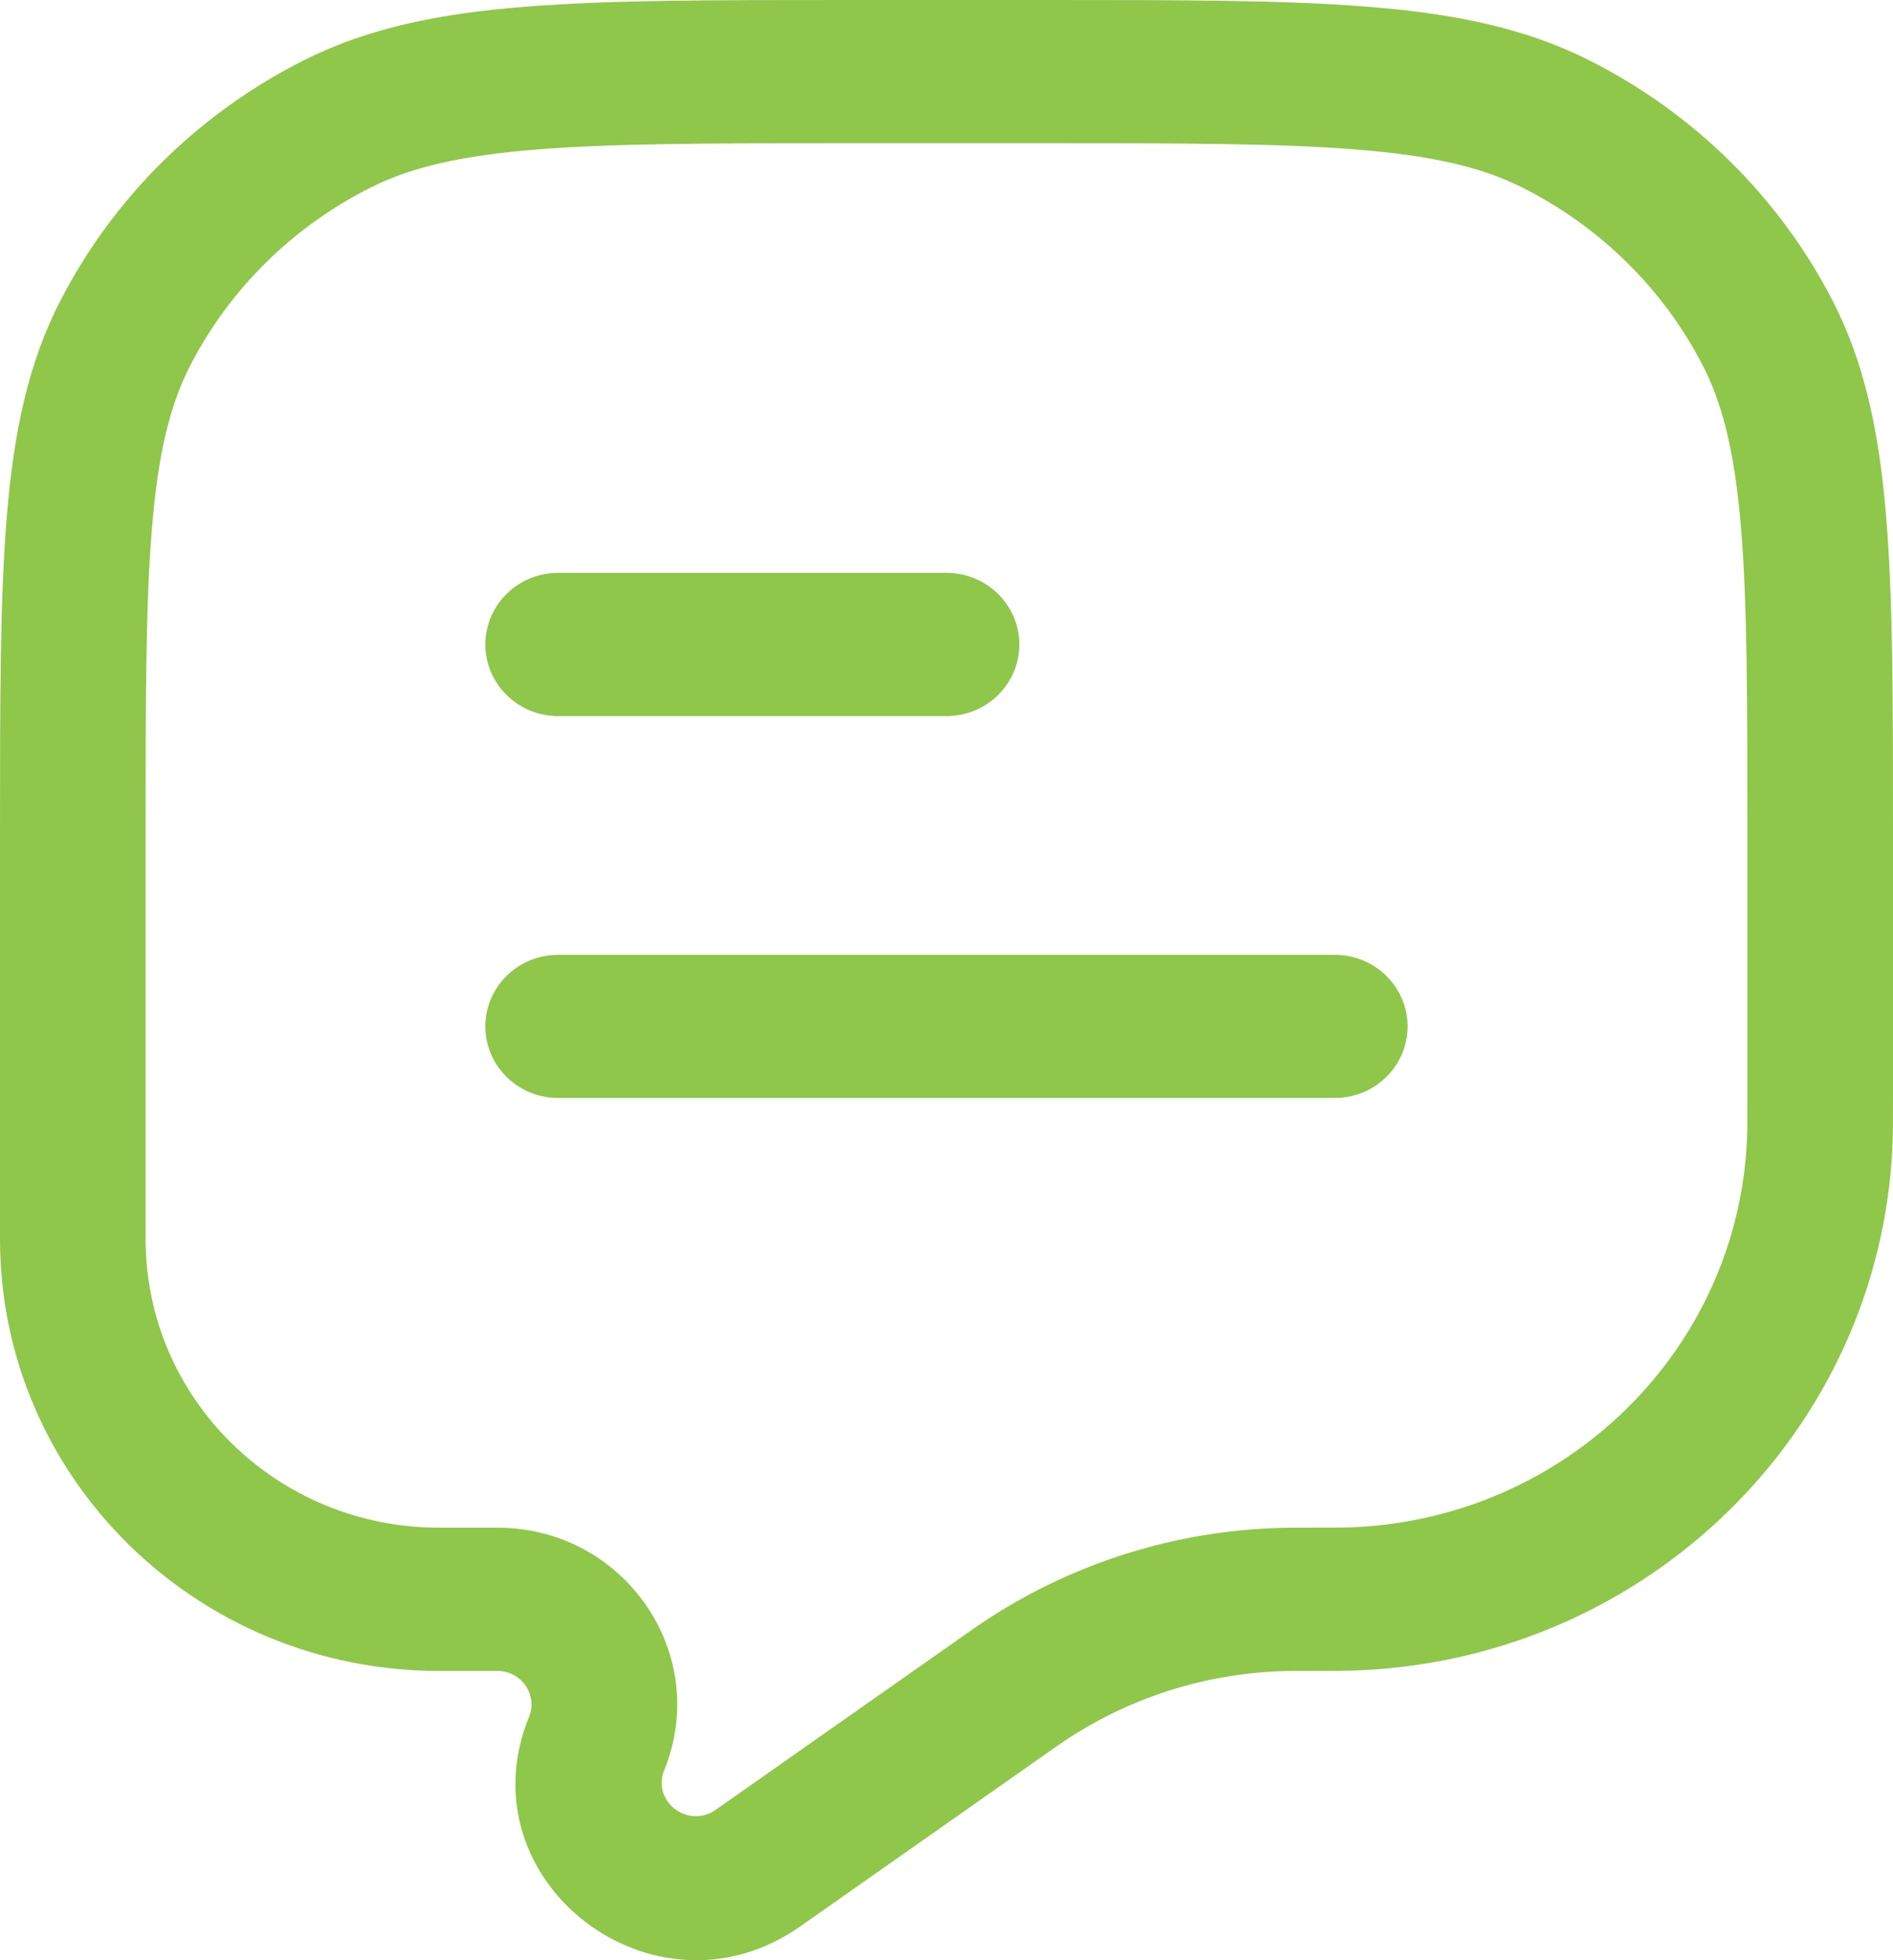
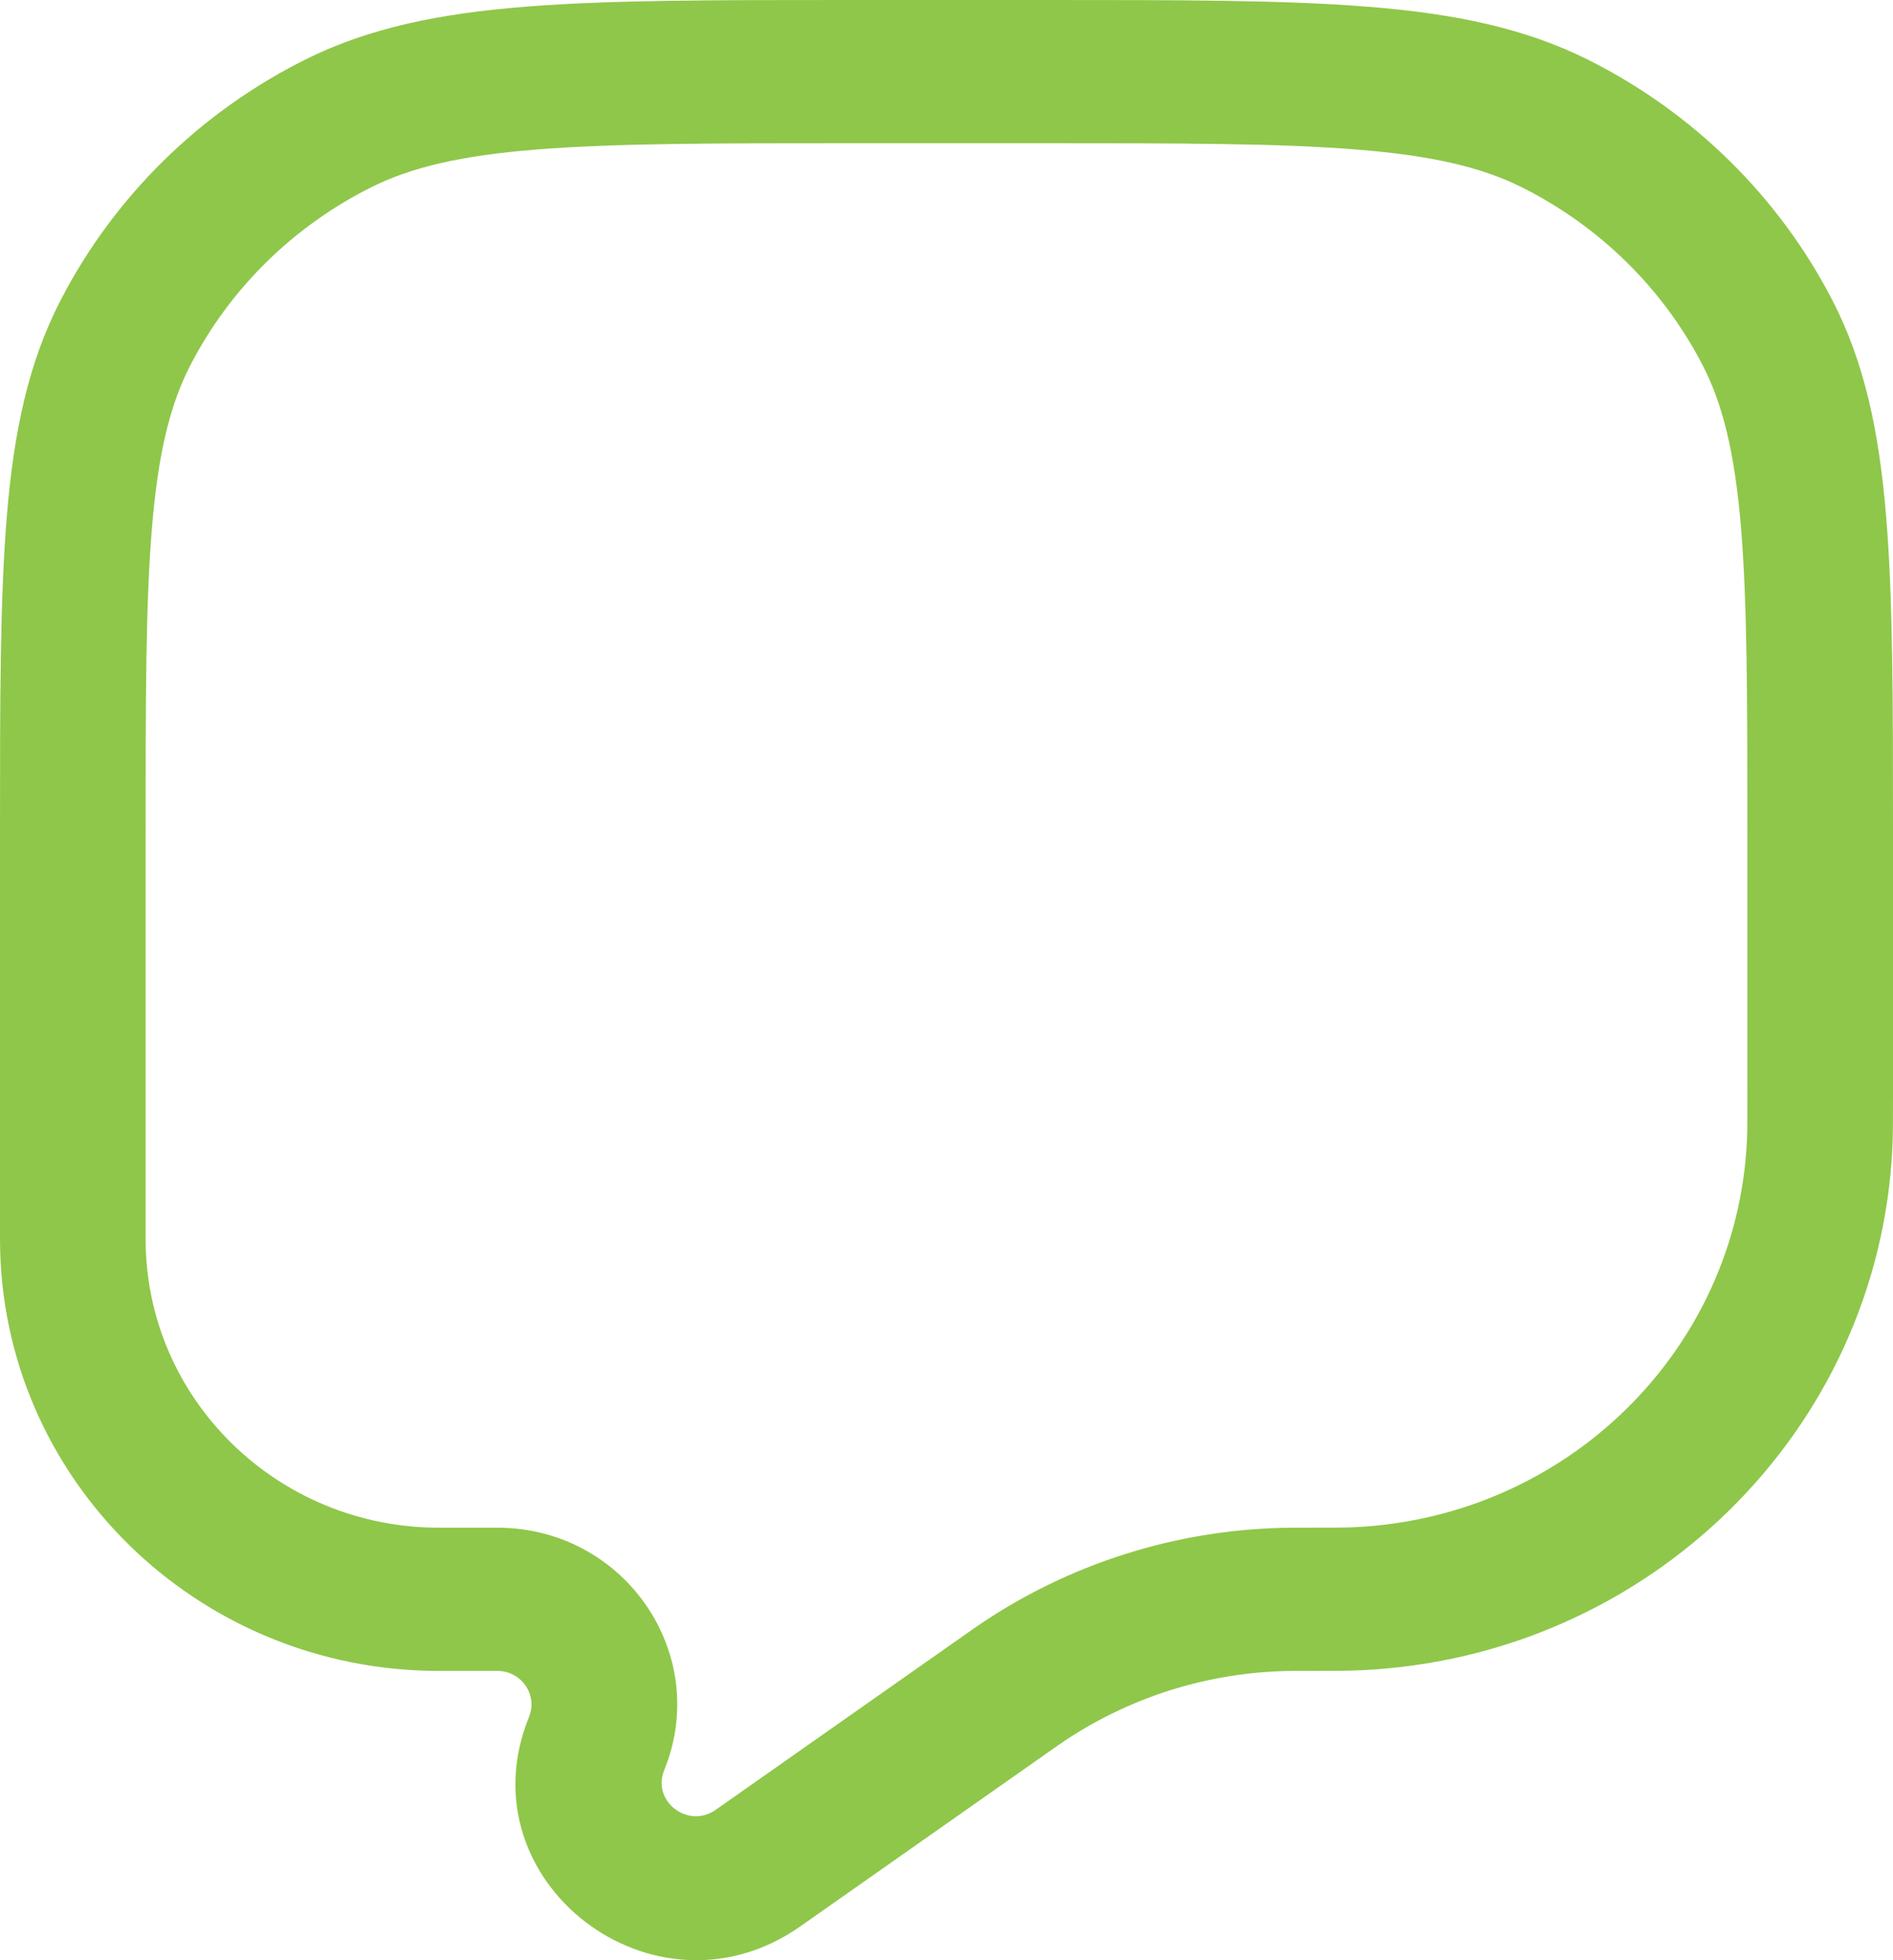
<svg xmlns="http://www.w3.org/2000/svg" width="28" height="29" viewBox="0 0 28 29" fill="none">
-   <path d="M14 10.594L8.256 10.594C7.661 10.594 7.179 10.12 7.179 9.535C7.179 8.95 7.661 8.475 8.256 8.475L14 8.475C14.595 8.475 15.077 8.95 15.077 9.535C15.077 10.12 14.595 10.594 14 10.594Z" fill="#8FC74A" />
-   <path d="M7.179 15.185C7.179 14.6 7.661 14.126 8.256 14.126H19.743C20.338 14.126 20.82 14.6 20.82 15.185C20.82 15.77 20.338 16.244 19.743 16.244H8.256C7.661 16.244 7.179 15.77 7.179 15.185Z" fill="#8FC74A" />
  <path fill-rule="evenodd" clip-rule="evenodd" d="M12.516 1.06285e-07H15.484C17.453 -6.46087e-06 18.998 -1.16006e-05 20.239 0.1C21.503 0.201 22.547 0.412 23.492 0.885C25.045 1.664 26.308 2.906 27.1 4.435C27.581 5.364 27.795 6.391 27.898 7.635C28 8.856 28 10.375 28 12.312V16.206C28 16.569 28 16.789 27.991 16.982C27.789 21.165 24.387 24.512 20.134 24.71C19.938 24.72 19.692 24.72 19.282 24.72H19.241L19.133 24.72C17.888 24.727 16.675 25.11 15.657 25.816L15.587 25.865L11.838 28.499C9.678 30.017 6.839 27.825 7.825 25.4C7.957 25.074 7.713 24.72 7.356 24.72H6.492C2.907 24.72 -0 21.86 -0 18.332L-0 12.312C-0 10.375 -0 8.856 0.101 7.635C0.204 6.391 0.418 5.364 0.9 4.435C1.691 2.906 2.954 1.664 4.508 0.885C5.453 0.412 6.497 0.201 7.761 0.1C9.002 -1.15931e-05 10.546 -6.46087e-06 12.516 1.06285e-07ZM7.936 2.212C6.805 2.302 6.076 2.477 5.486 2.773C4.337 3.349 3.404 4.267 2.819 5.397C2.518 5.978 2.34 6.695 2.248 7.807C2.154 8.932 2.154 10.365 2.154 12.36V18.332C2.154 20.69 4.096 22.601 6.492 22.601H7.356C9.237 22.601 10.523 24.469 9.825 26.187C9.637 26.647 10.176 27.063 10.586 26.775L14.335 24.141L14.416 24.084C15.794 23.129 17.435 22.611 19.119 22.601L19.241 22.601C19.703 22.601 19.895 22.6 20.032 22.594C23.175 22.448 25.69 19.974 25.839 16.881C25.846 16.746 25.846 16.579 25.846 16.172V12.36C25.846 10.365 25.845 8.932 25.752 7.807C25.659 6.695 25.482 5.978 25.181 5.397C24.596 4.267 23.662 3.349 22.514 2.773C21.923 2.477 21.194 2.302 20.063 2.212C18.92 2.12 17.464 2.119 15.436 2.119H12.564C10.536 2.119 9.079 2.12 7.936 2.212Z" fill="#8FC74A" />
</svg>